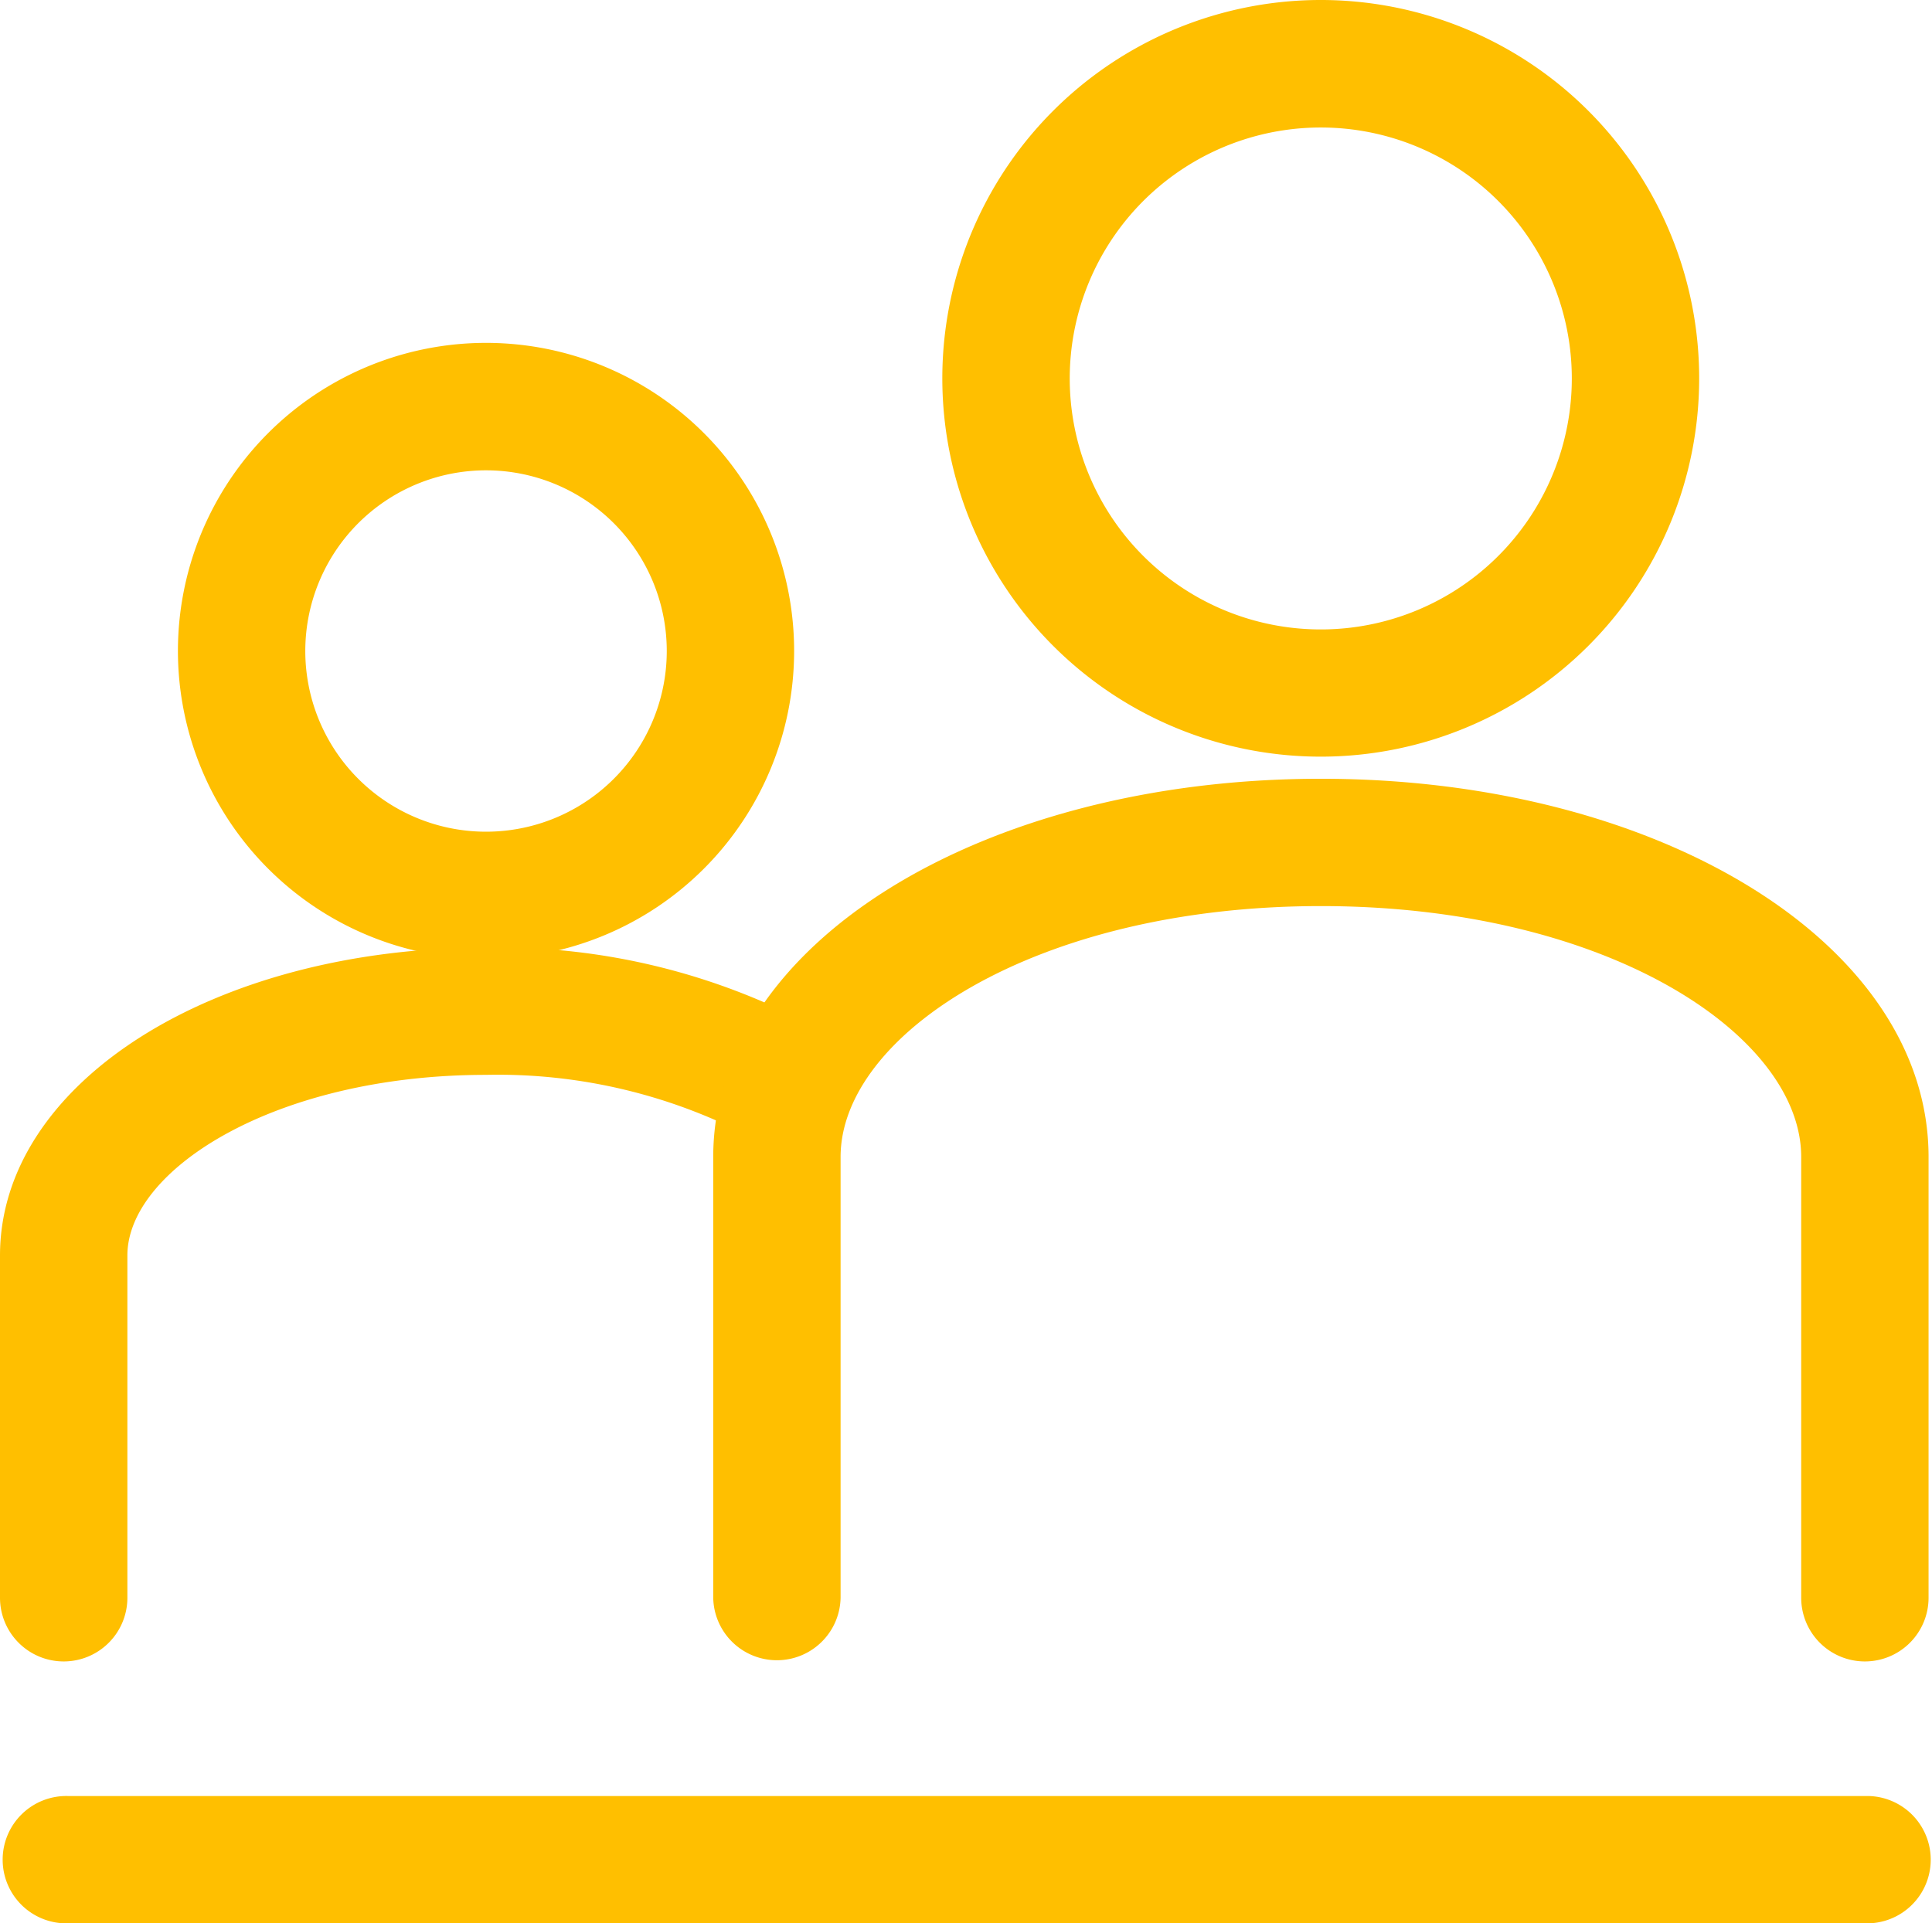
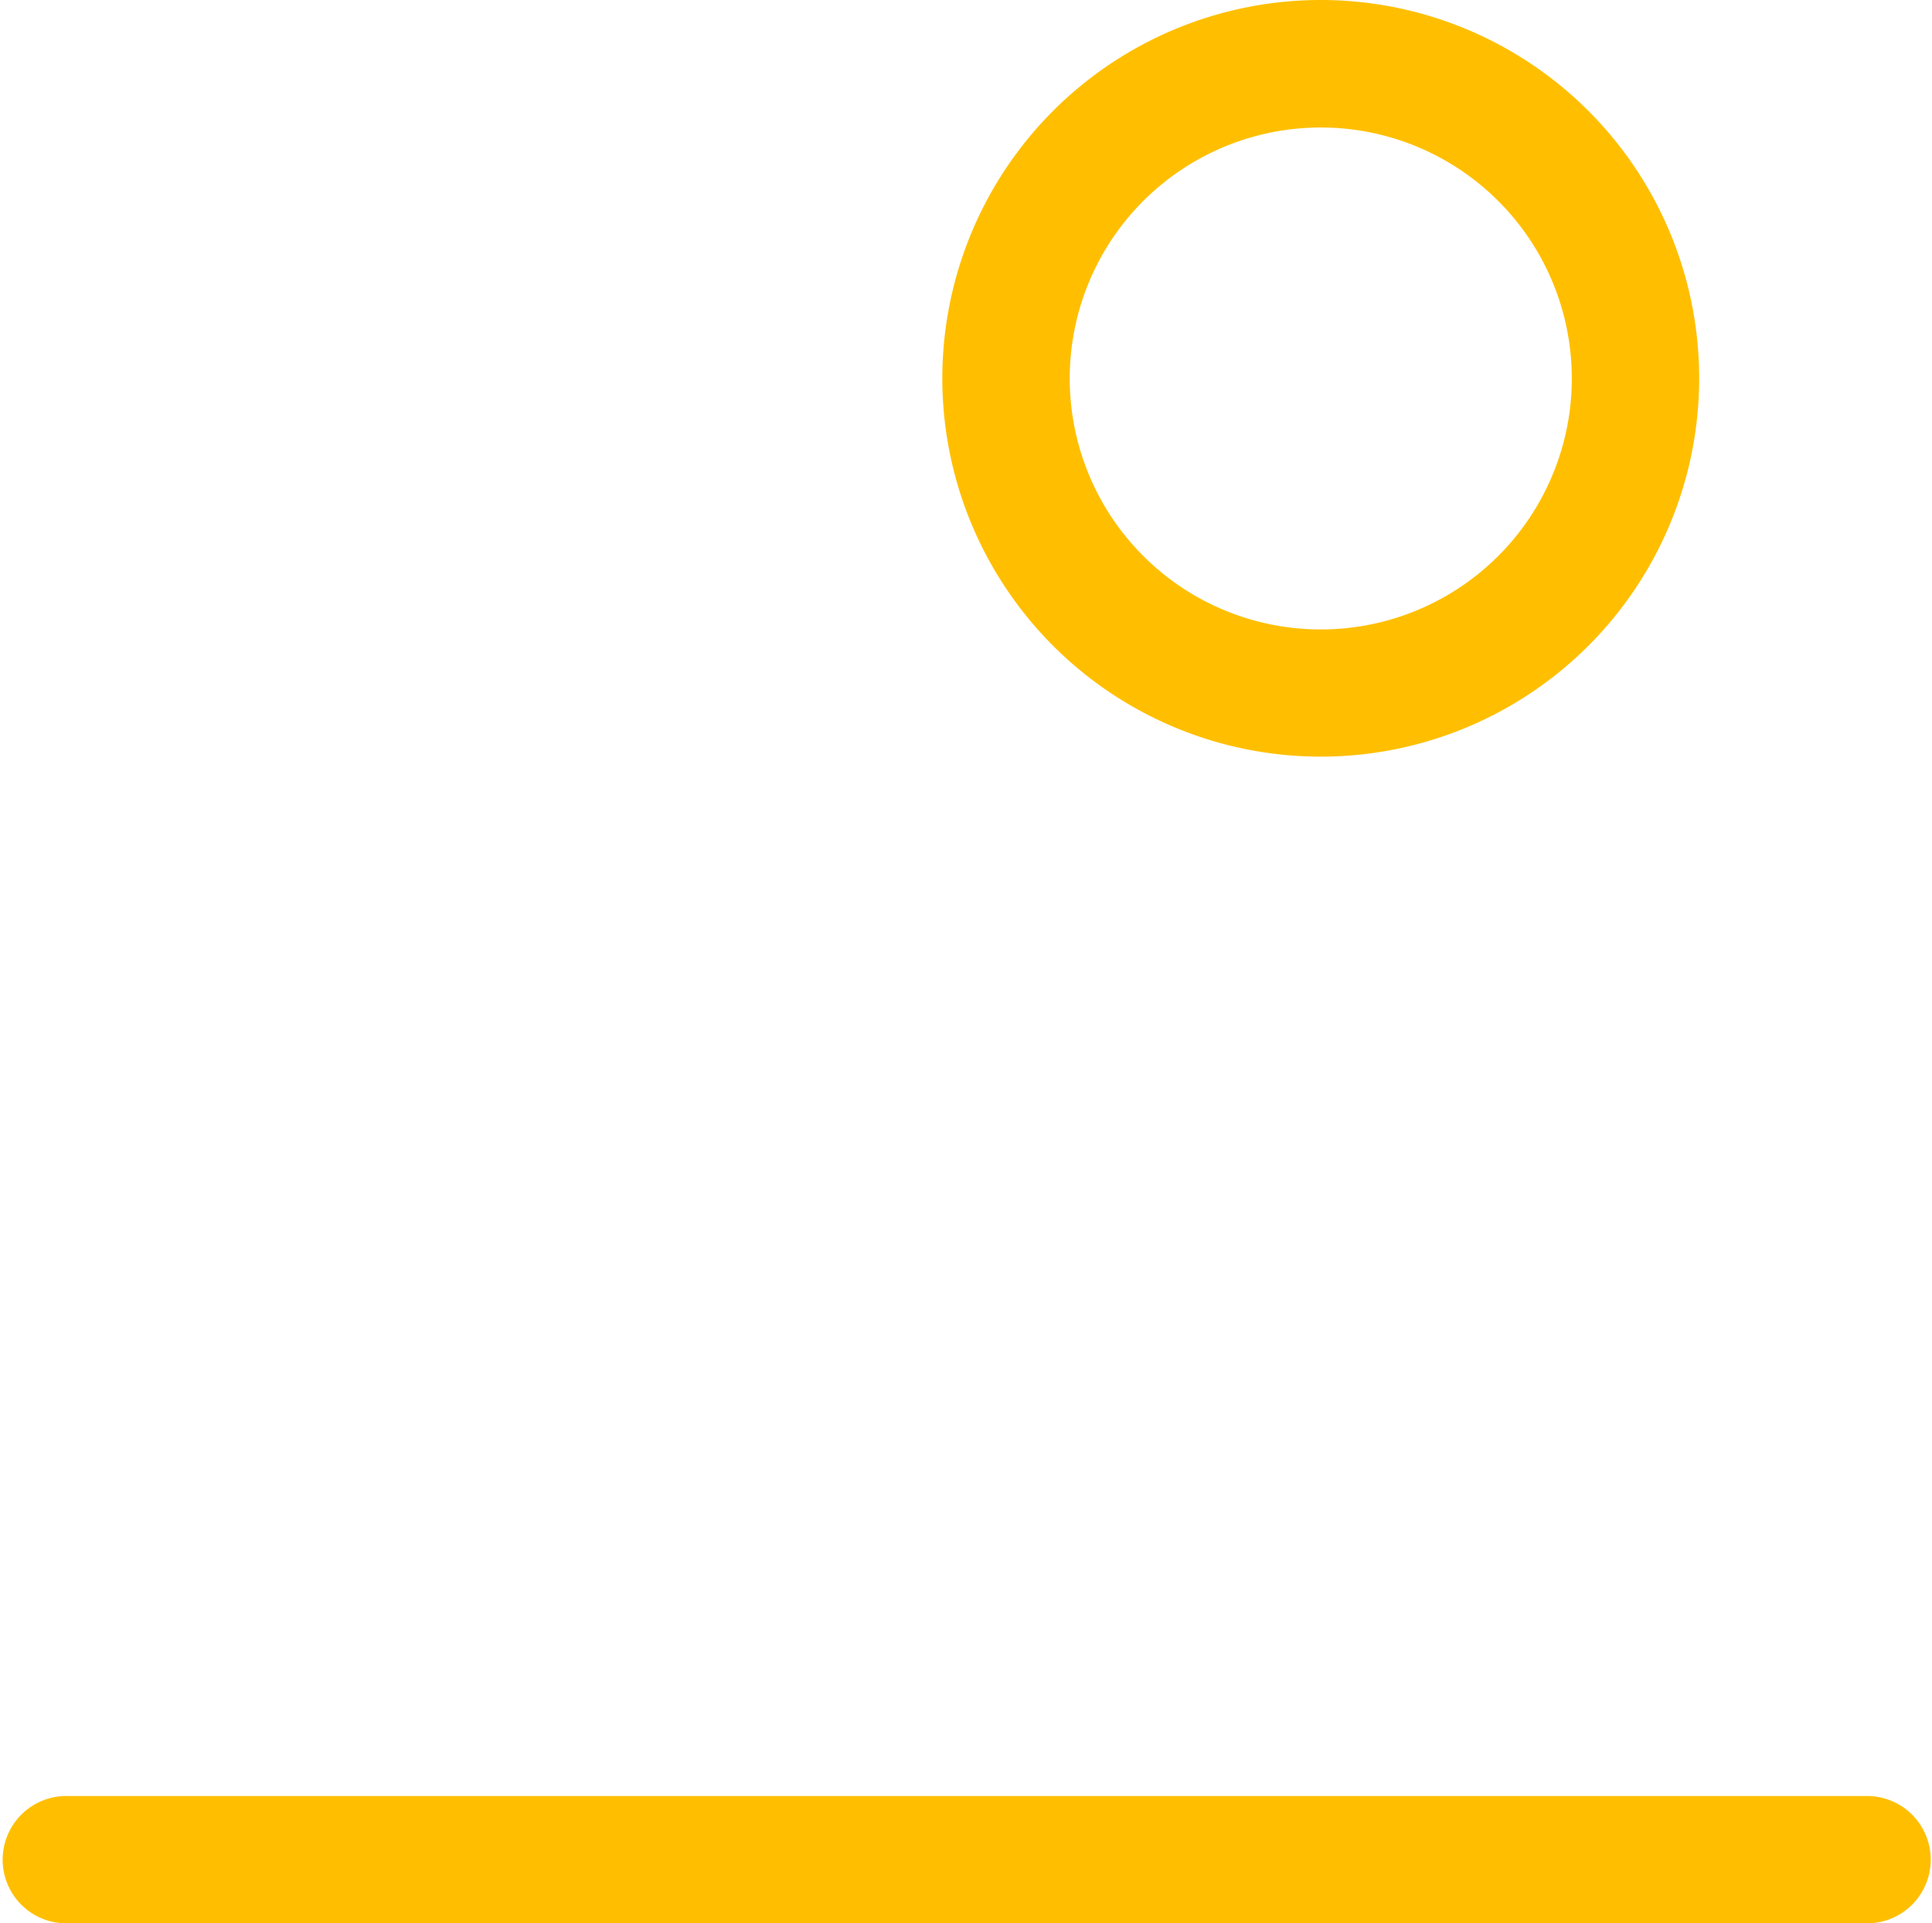
<svg xmlns="http://www.w3.org/2000/svg" width="78.623" height="78.292" viewBox="0 0 78.623 78.292">
  <g id="wondicon-ui-free-group_111267" transform="translate(-24 -24.3)">
    <path id="Tracciato_196" data-name="Tracciato 196" d="M100.181,170.533H26.9a2.592,2.592,0,1,1,0-5.183h73.279a2.592,2.592,0,0,1,0,5.183Z" transform="translate(-0.149 -67.942)" fill="#ffbf00" />
-     <path id="Tracciato_197" data-name="Tracciato 197" d="M50.513,76.3A12.538,12.538,0,1,1,63.046,63.76,12.538,12.538,0,0,1,50.513,76.3Zm0-19.888a7.355,7.355,0,1,0,7.35,7.351,7.355,7.355,0,0,0-7.35-7.351Z" transform="translate(-6.729 -12.967)" fill="#ffbf00" />
-     <path id="Tracciato_198" data-name="Tracciato 198" d="M26.592,127.777A2.592,2.592,0,0,1,24,125.185V111.253c0-7.028,8.692-12.533,19.784-12.533a27.08,27.08,0,0,1,13.73,3.421,2.595,2.595,0,0,1-2.674,4.447A22.111,22.111,0,0,0,43.784,103.9c-8.6,0-14.6,3.872-14.6,7.35v13.932A2.592,2.592,0,0,1,26.592,127.777Z" transform="translate(0 -35.847)" fill="#ffbf00" />
    <path id="Tracciato_199" data-name="Tracciato 199" d="M113.394,55.1a15.4,15.4,0,1,1,15.394-15.4,15.4,15.4,0,0,1-15.394,15.4Zm0-25.61a10.216,10.216,0,1,0,10.211,10.206,10.216,10.216,0,0,0-10.211-10.206Z" transform="translate(-35.64)" fill="#ffbf00" />
-     <path id="Tracciato_200" data-name="Tracciato 200" d="M126.866,121.39a2.592,2.592,0,0,1-2.592-2.592V100.854c0-4.929-7.852-10.211-19.546-10.211s-19.546,5.282-19.546,10.211V118.8a2.592,2.592,0,0,1-5.183,0V100.854c0-8.63,10.885-15.394,24.729-15.394s24.729,6.764,24.729,15.394V118.8A2.592,2.592,0,0,1,126.866,121.39Z" transform="translate(-26.974 -29.46)" fill="#ffbf00" />
  </g>
</svg>